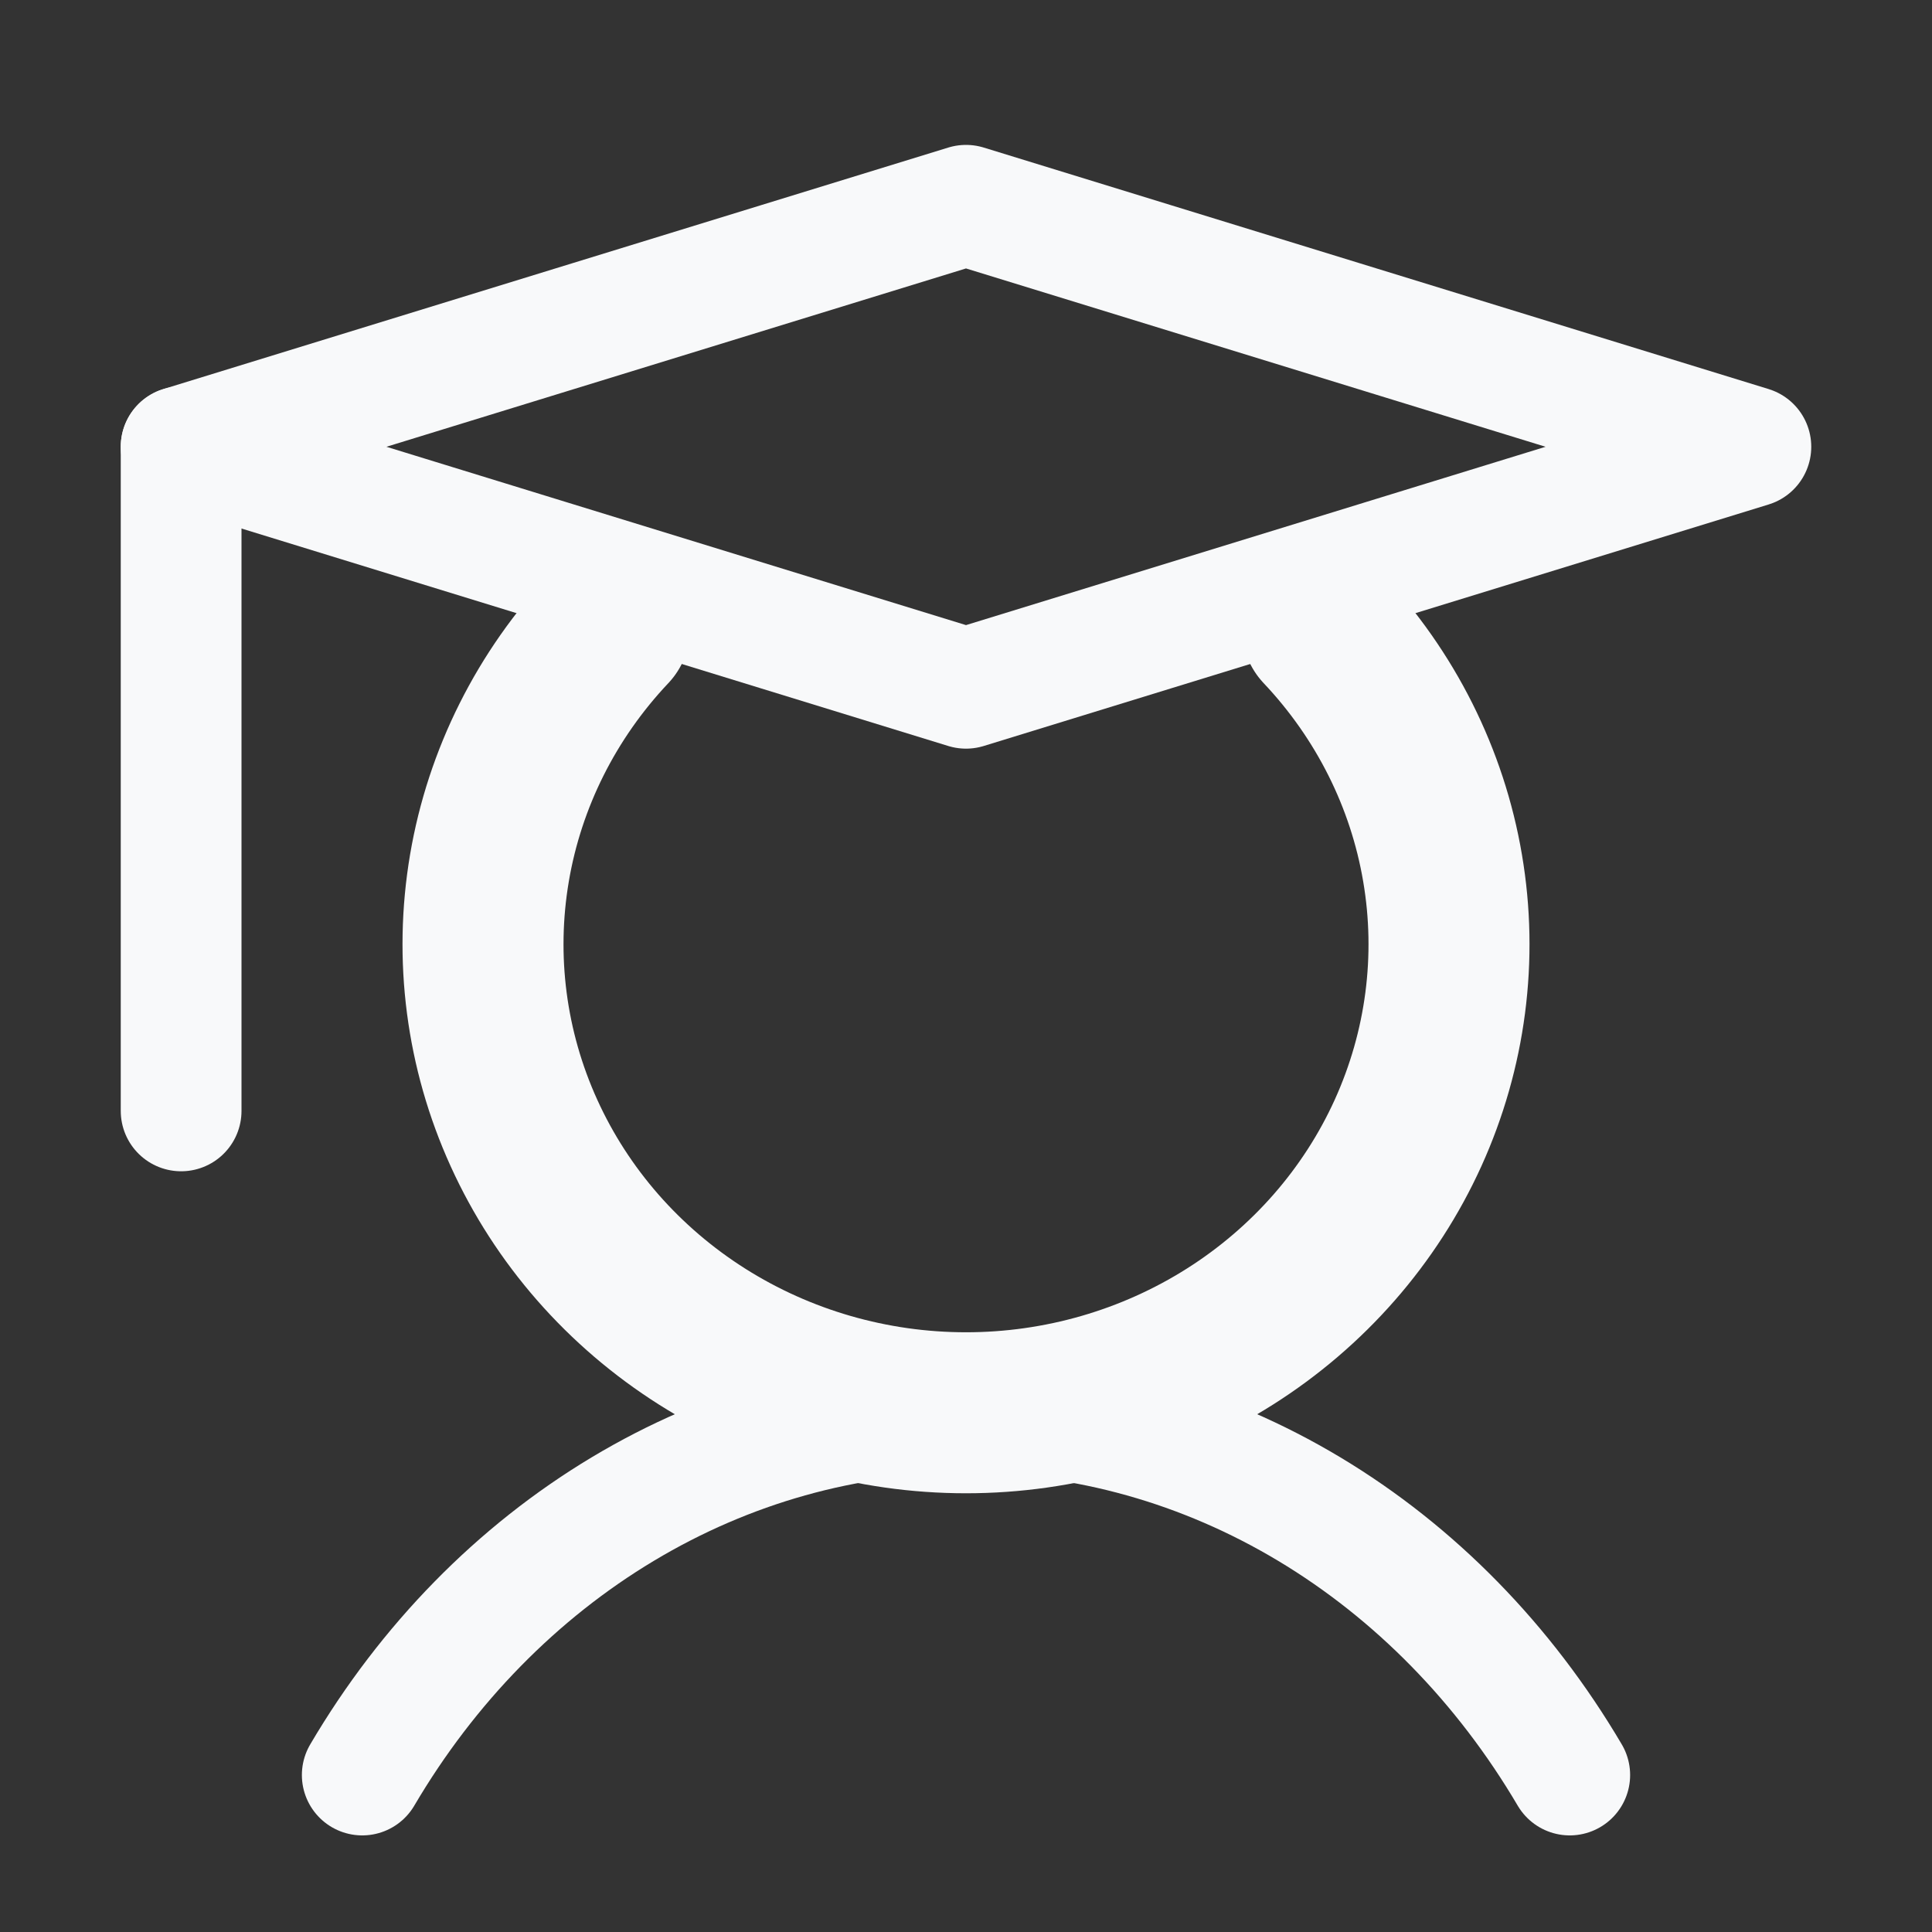
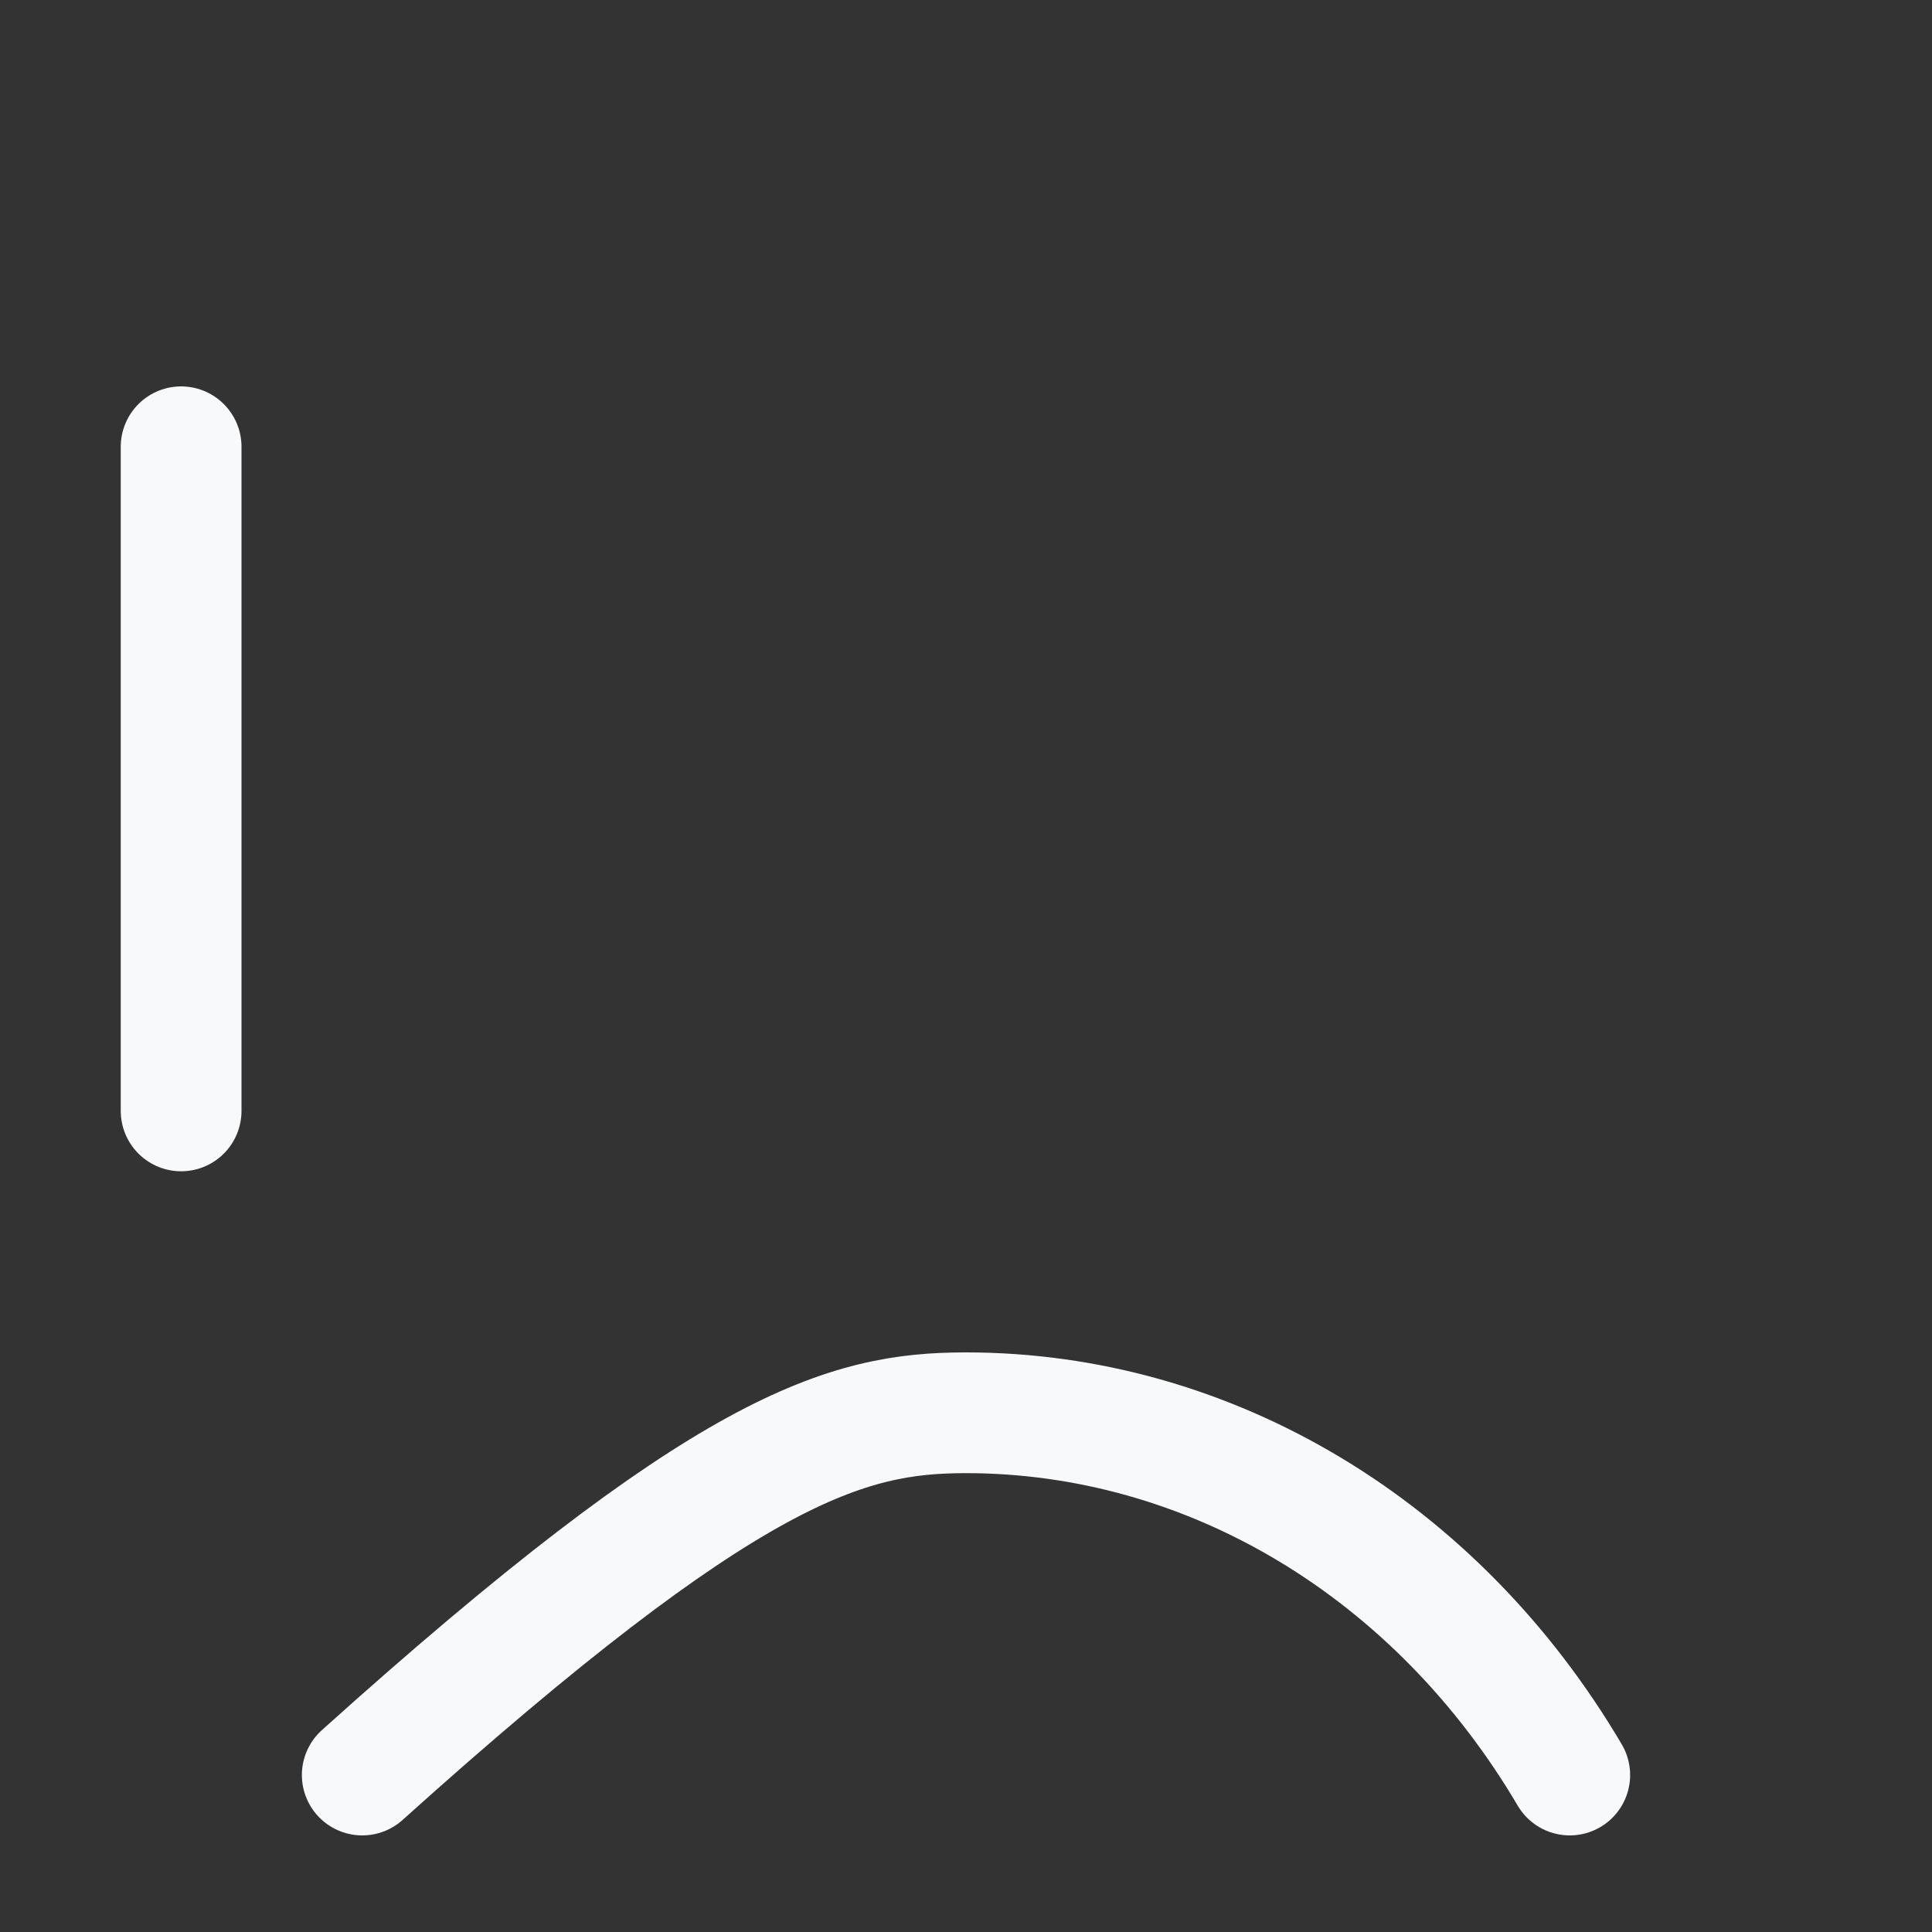
<svg xmlns="http://www.w3.org/2000/svg" width="24" height="24" viewBox="0 0 24 24" fill="none">
  <rect x="0" y="0" width="24" height="24" fill="#333333" stroke="none" />
  <path d="M2.25 5.55V13.8" stroke="#F8F9FA" stroke-width="1.5" stroke-linecap="round" stroke-linejoin="round" />
-   <path d="M4.5 22.05C5.313 20.668 6.425 19.533 7.735 18.747C9.045 17.961 10.511 17.55 12 17.55C13.489 17.55 14.955 17.961 16.265 18.747C17.575 19.533 18.686 20.668 19.5 22.05" stroke="#F8F9FA" stroke-width="1.5" stroke-linecap="round" stroke-linejoin="round" />
-   <path d="M21.75 5.55L12 8.55L2.25 5.55L12 2.55L21.75 5.55Z" stroke="#F8F9FA" stroke-width="1.5" stroke-linecap="round" stroke-linejoin="round" />
-   <path d="M16.425 7.8C17.211 8.632 17.731 9.669 17.92 10.783C18.11 11.898 17.96 13.041 17.491 14.075C17.022 15.108 16.253 15.987 15.278 16.604C14.303 17.221 13.164 17.55 12 17.55C10.836 17.55 9.697 17.221 8.722 16.604C7.747 15.987 6.978 15.108 6.509 14.075C6.039 13.041 5.891 11.898 6.08 10.783C6.269 9.669 6.789 8.632 7.575 7.8" stroke="#F8F9FA" stroke-width="2" stroke-linecap="round" stroke-linejoin="round" />
+   <path d="M4.5 22.05C9.045 17.961 10.511 17.55 12 17.55C13.489 17.55 14.955 17.961 16.265 18.747C17.575 19.533 18.686 20.668 19.5 22.05" stroke="#F8F9FA" stroke-width="1.5" stroke-linecap="round" stroke-linejoin="round" />
</svg>